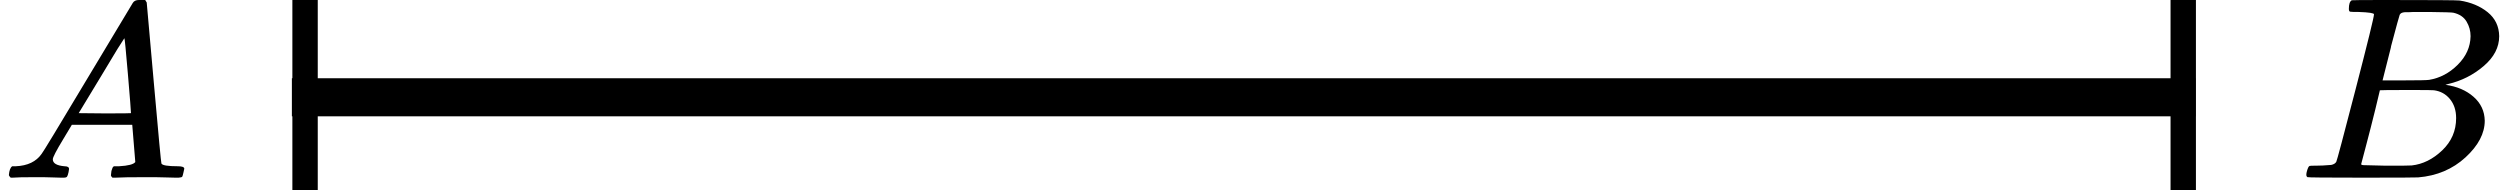
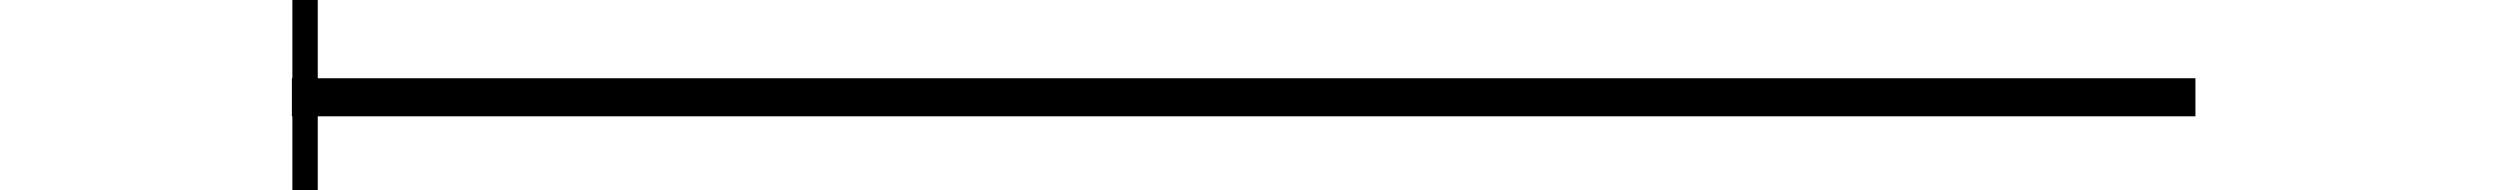
<svg xmlns="http://www.w3.org/2000/svg" width="197" height="15" viewBox="0 0 197 15" fill="none">
  <line y1="-1.5" x2="150" y2="-1.5" transform="matrix(1 0 0 -1 23 6.166)" stroke="black" stroke-width="3" />
-   <line y1="-1" x2="15" y2="-1" transform="matrix(0 -1 -1 0 171.039 15)" stroke="black" stroke-width="2" />
  <line y1="-1" x2="15" y2="-1" transform="matrix(0 -1 -1 0 23.039 15)" stroke="black" stroke-width="2" />
  <g clip-path="url(#clip0)">
-     <path d="M4.161 12.553C4.161 12.866 4.468 13.048 5.081 13.101C5.321 13.101 5.441 13.172 5.441 13.316C5.441 13.329 5.428 13.413 5.401 13.57C5.361 13.752 5.321 13.87 5.281 13.922C5.241 13.974 5.154 14 5.021 14C4.994 14 4.914 14 4.781 14C4.648 14 4.421 13.993 4.101 13.98C3.781 13.967 3.354 13.961 2.821 13.961C1.874 13.961 1.268 13.974 1.001 14H0.841C0.748 13.909 0.701 13.837 0.701 13.785C0.728 13.433 0.815 13.205 0.961 13.101H1.241C2.174 13.062 2.854 12.736 3.281 12.123C3.361 12.045 4.568 10.057 6.901 6.159C9.234 2.262 10.421 0.287 10.461 0.235C10.554 0.078 10.714 9.53674e-07 10.941 9.53674e-07H11.101H11.441C11.521 0.117 11.561 0.182 11.561 0.196L12.121 6.511C12.494 10.722 12.694 12.846 12.721 12.886C12.787 13.029 13.221 13.101 14.021 13.101C14.354 13.101 14.521 13.166 14.521 13.296C14.521 13.322 14.501 13.413 14.461 13.57C14.421 13.765 14.387 13.883 14.361 13.922C14.334 13.961 14.241 13.987 14.081 14C14.041 14 13.947 14 13.801 14C13.654 14 13.394 13.993 13.021 13.98C12.647 13.967 12.161 13.961 11.561 13.961C10.307 13.961 9.487 13.974 9.101 14H8.861C8.781 13.922 8.741 13.863 8.741 13.824C8.741 13.785 8.754 13.668 8.781 13.472C8.834 13.303 8.874 13.198 8.901 13.159L8.981 13.101H9.381C10.101 13.062 10.527 12.951 10.661 12.768L10.421 9.835H5.661L4.981 10.969C4.434 11.869 4.161 12.397 4.161 12.553ZM10.321 8.916C10.321 8.773 10.241 7.756 10.081 5.866C9.921 3.976 9.827 3.024 9.801 3.011L9.261 3.852C9.047 4.204 8.627 4.901 8.001 5.944L6.201 8.916L8.261 8.936C9.634 8.936 10.321 8.929 10.321 8.916Z" fill="black" />
-   </g>
+     </g>
  <g clip-path="url(#clip1)">
-     <path d="M185.87 0.943C185.49 0.943 185.266 0.936 185.195 0.922C185.125 0.909 185.09 0.834 185.09 0.697C185.09 0.328 185.167 0.102 185.322 0.02C185.336 0.007 186.249 -1.90735e-06 188.062 -1.90735e-06C191.702 -1.90735e-06 193.62 0.014 193.817 0.041C194.702 0.178 195.44 0.485 196.03 0.963C196.62 1.442 196.922 2.07 196.937 2.849C196.937 3.724 196.529 4.51 195.714 5.206C194.899 5.903 193.964 6.375 192.91 6.621L192.7 6.682C193.599 6.805 194.337 7.12 194.913 7.625C195.489 8.131 195.784 8.759 195.798 9.511C195.798 10.508 195.292 11.472 194.281 12.401C193.269 13.33 192.025 13.857 190.549 13.979C190.451 13.993 188.969 14 186.102 14C183.291 14 181.865 13.986 181.823 13.959C181.766 13.918 181.738 13.863 181.738 13.795C181.738 13.699 181.752 13.604 181.78 13.508C181.851 13.248 181.921 13.105 181.991 13.078C182.047 13.064 182.153 13.057 182.307 13.057H182.434C182.813 13.057 183.235 13.037 183.699 12.996C183.895 12.955 184.029 12.873 184.099 12.75C184.141 12.695 184.647 10.796 185.617 7.051C186.587 3.307 187.071 1.332 187.071 1.127C187.071 1.032 186.671 0.97 185.87 0.943ZM194.681 2.849C194.681 2.439 194.576 2.057 194.365 1.701C194.154 1.346 193.81 1.114 193.332 1.004C193.234 0.977 192.587 0.957 191.393 0.943C191.112 0.943 190.816 0.943 190.507 0.943C190.198 0.943 189.952 0.95 189.77 0.963H189.495C189.285 0.977 189.151 1.045 189.095 1.168C189.067 1.223 188.842 2.043 188.42 3.628C188.42 3.669 188.413 3.71 188.399 3.751L187.746 6.334H189.453C190.592 6.334 191.245 6.32 191.414 6.293C192.257 6.156 193.009 5.76 193.669 5.104C194.33 4.448 194.667 3.696 194.681 2.849ZM193.543 9.306C193.543 8.705 193.381 8.206 193.058 7.81C192.735 7.413 192.313 7.181 191.793 7.113C191.709 7.099 191.126 7.092 190.044 7.092C188.385 7.092 187.549 7.099 187.535 7.113C187.535 7.14 187.416 7.639 187.177 8.609C186.938 9.579 186.692 10.543 186.439 11.499L186.06 12.934C186.06 12.989 186.144 13.016 186.313 13.016C186.481 13.016 187.05 13.03 188.02 13.057C189.271 13.057 189.945 13.05 190.044 13.037C190.915 12.941 191.716 12.545 192.447 11.848C193.177 11.151 193.543 10.304 193.543 9.306Z" fill="black" />
-   </g>
+     </g>
  <defs>
    <clipPath id="clip0">
-       <rect width="15" height="14" fill="white" />
-     </clipPath>
+       </clipPath>
    <clipPath id="clip1">
-       <rect width="16" height="14" fill="white" transform="translate(181)" />
-     </clipPath>
+       </clipPath>
  </defs>
</svg>